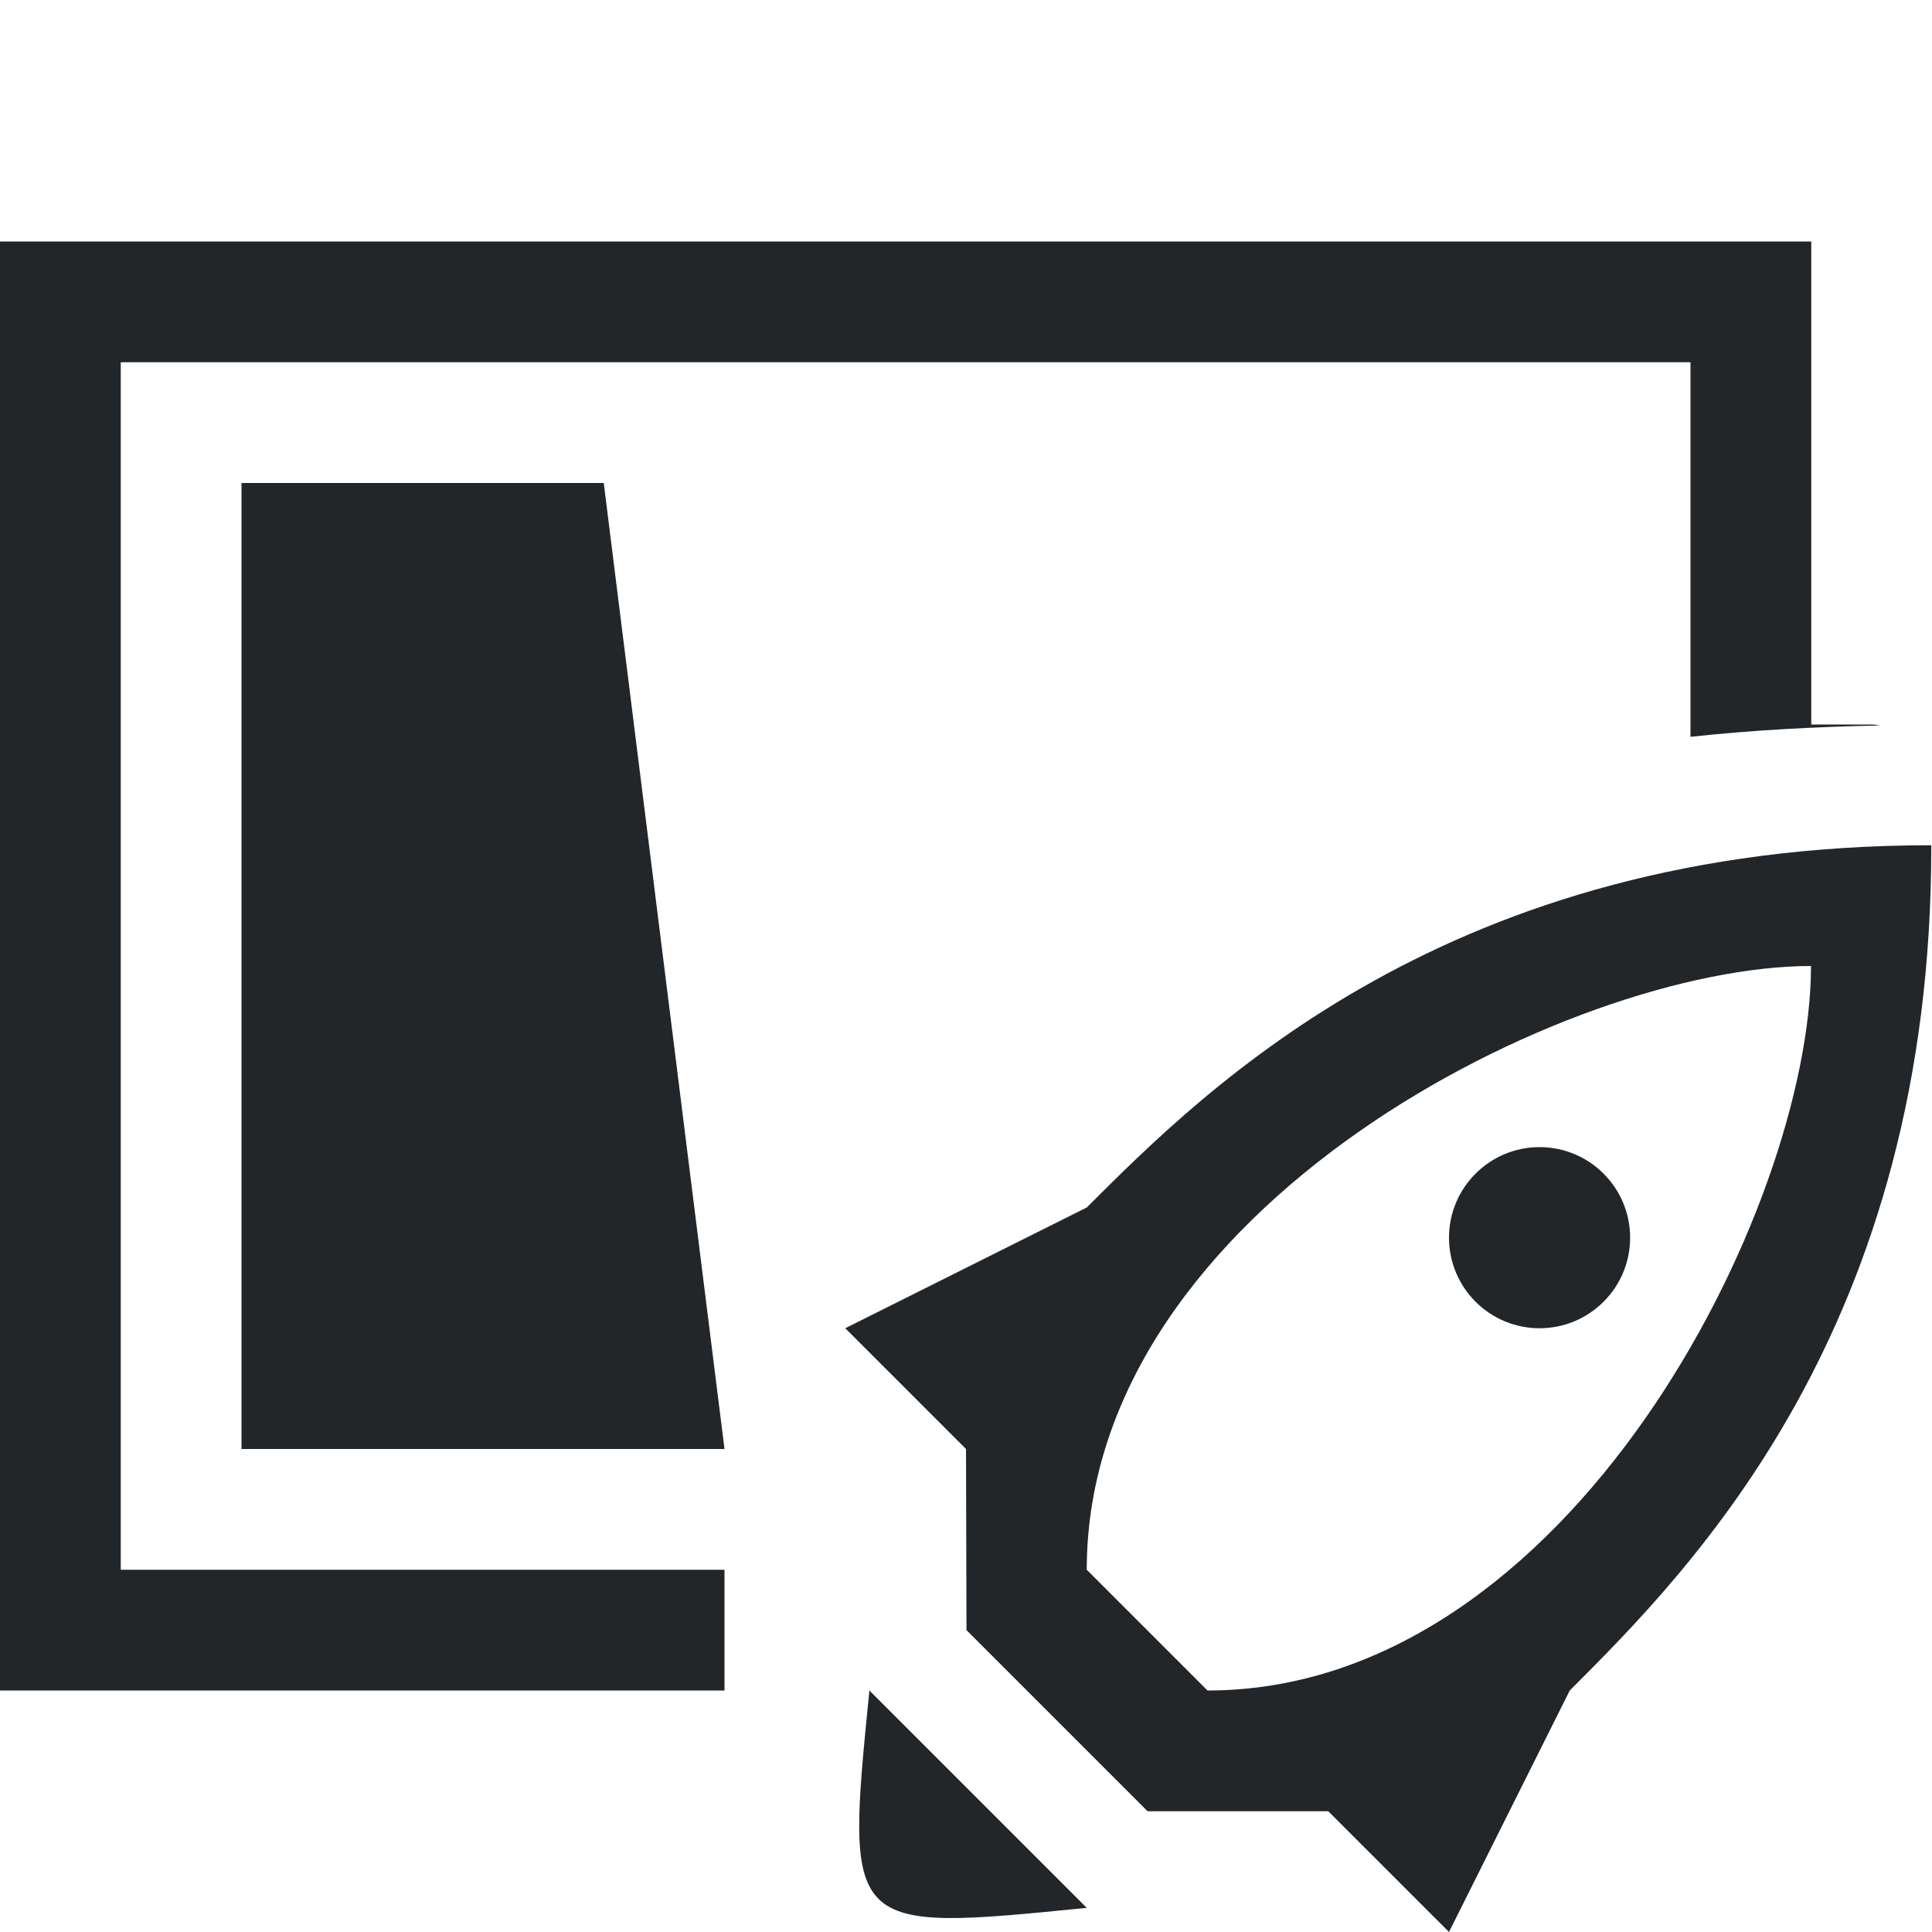
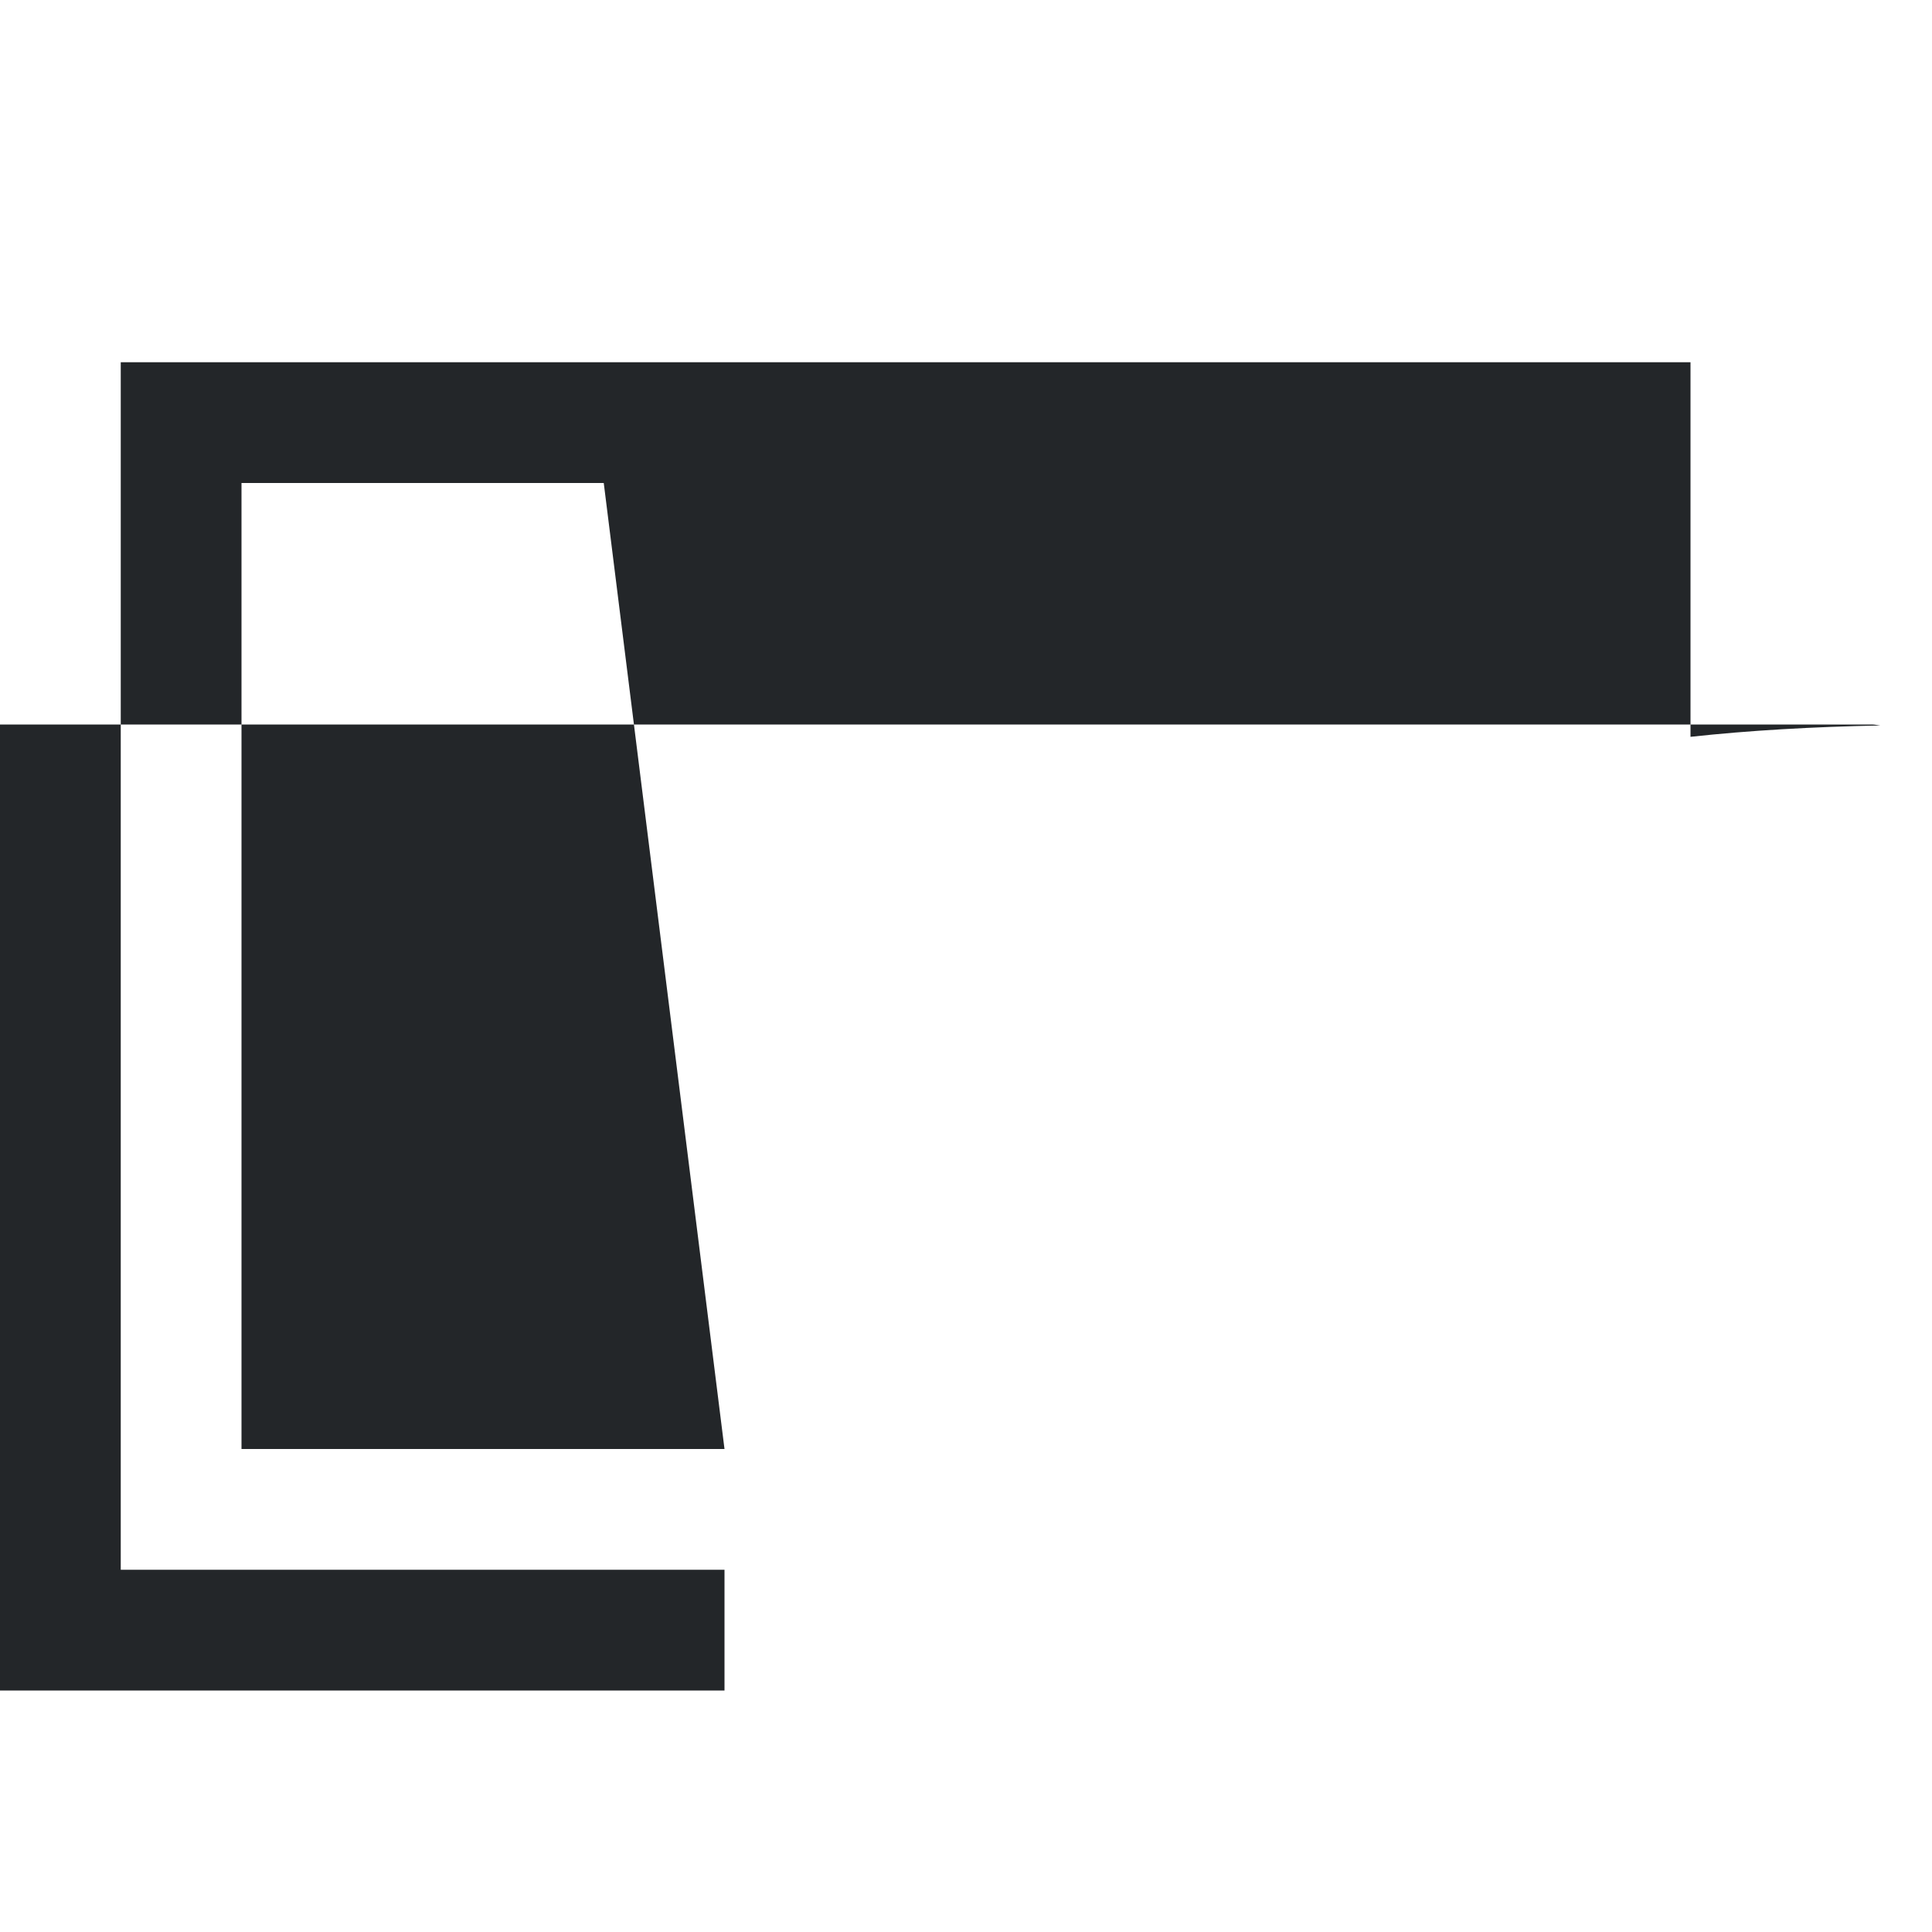
<svg xmlns="http://www.w3.org/2000/svg" width="16" height="16" version="1.1">
  <defs>
    <style id="current-color-scheme" type="text/css">.ColorScheme-Text {
                color:#232629;
            }</style>
  </defs>
-   <path class="ColorScheme-Text" d="m0 2v12h6v-1h-5v-10h13v3.102c0.486-0.053 1.011-0.083 1.572-0.094-0.024-0.003-0.048-0.008-0.072-0.008h-0.5v-4h-15zm2 2v8h4l-1-8h-3z" fill="currentColor" />
-   <path class="ColorScheme-Text" d="m15.994 7c-3.994 0-5.994 2-6.994 3l-2 1 1 1 0.004 1.5 1.5 1.5h1.496l1 1 1-2c1-1 3-3 2.994-7zm-0.996 1c-2e-3 2-1.998 6-4.998 6l-1-1c1e-7 -3 3.999-5 5.998-5zm-2.248 1.5c-0.414 0-0.75 0.336-0.75 0.75s0.336 0.75 0.75 0.75 0.75-0.336 0.75-0.75-0.336-0.75-0.75-0.75zm-5.55 4.5c-0.2 2-0.2 2 1.8 1.8z" color="currentColor" fill="currentColor" />
+   <path class="ColorScheme-Text" d="m0 2v12h6v-1h-5v-10h13v3.102c0.486-0.053 1.011-0.083 1.572-0.094-0.024-0.003-0.048-0.008-0.072-0.008h-0.5h-15zm2 2v8h4l-1-8h-3z" fill="currentColor" />
</svg>